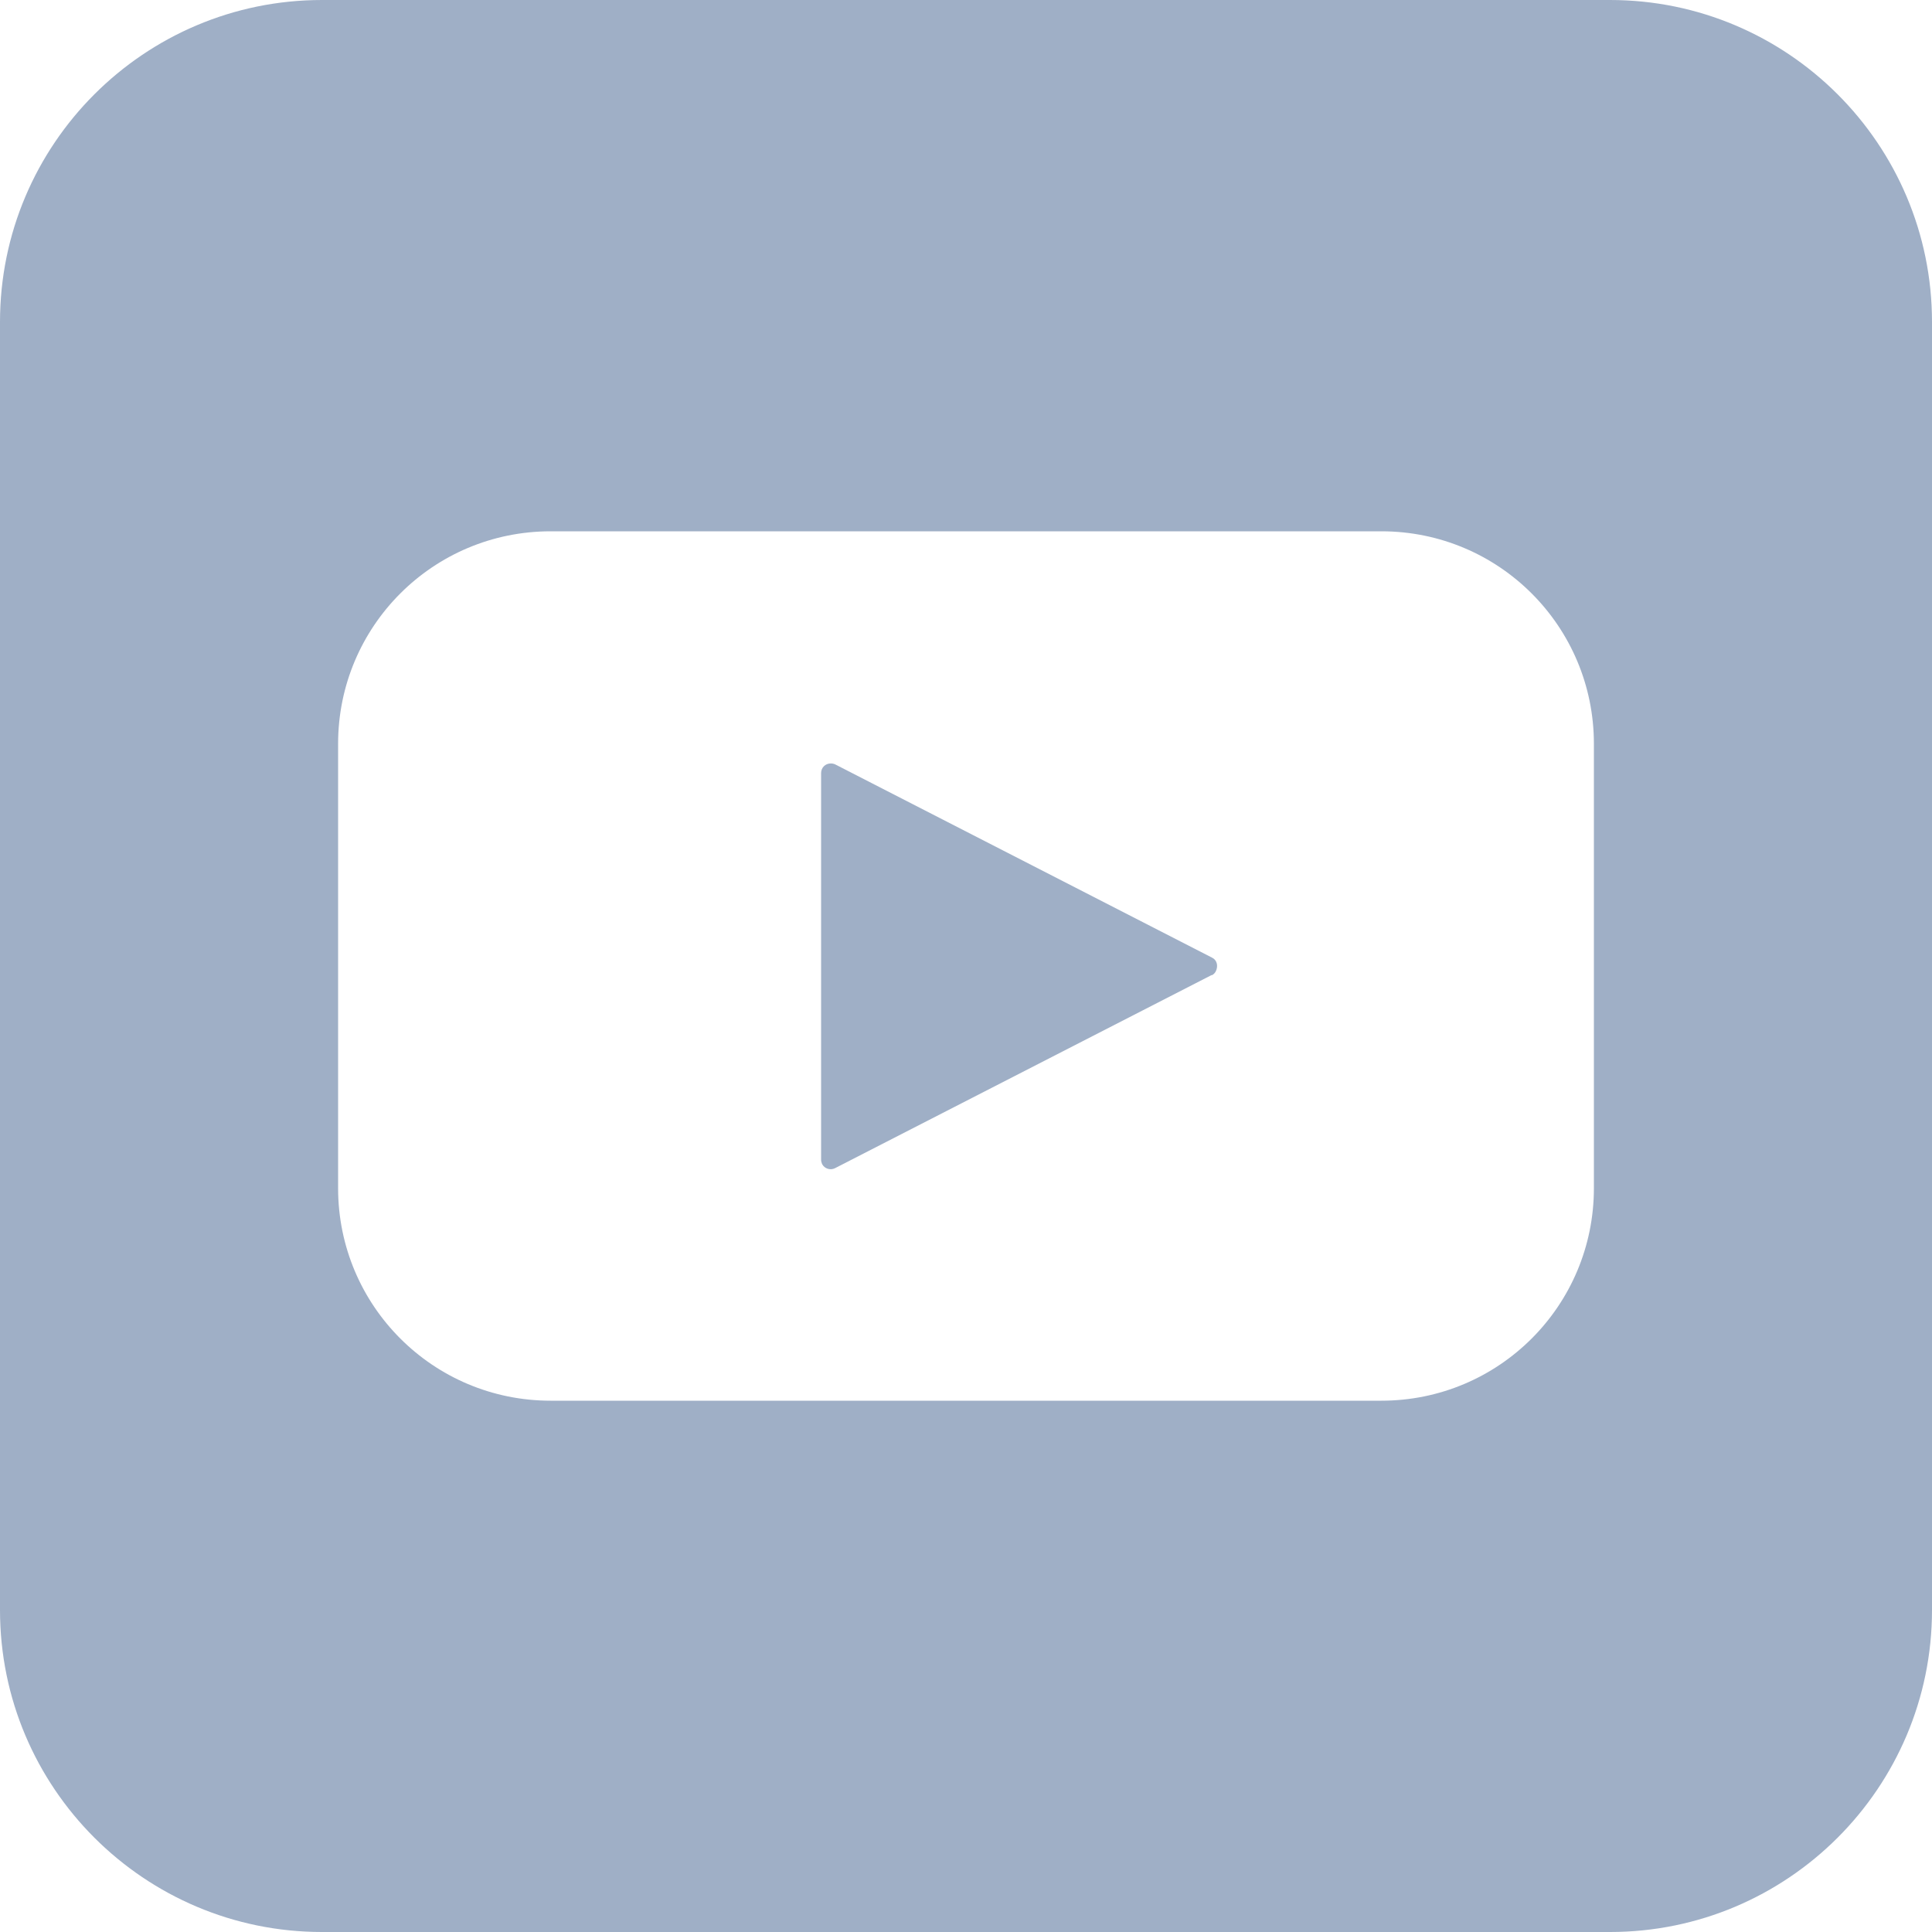
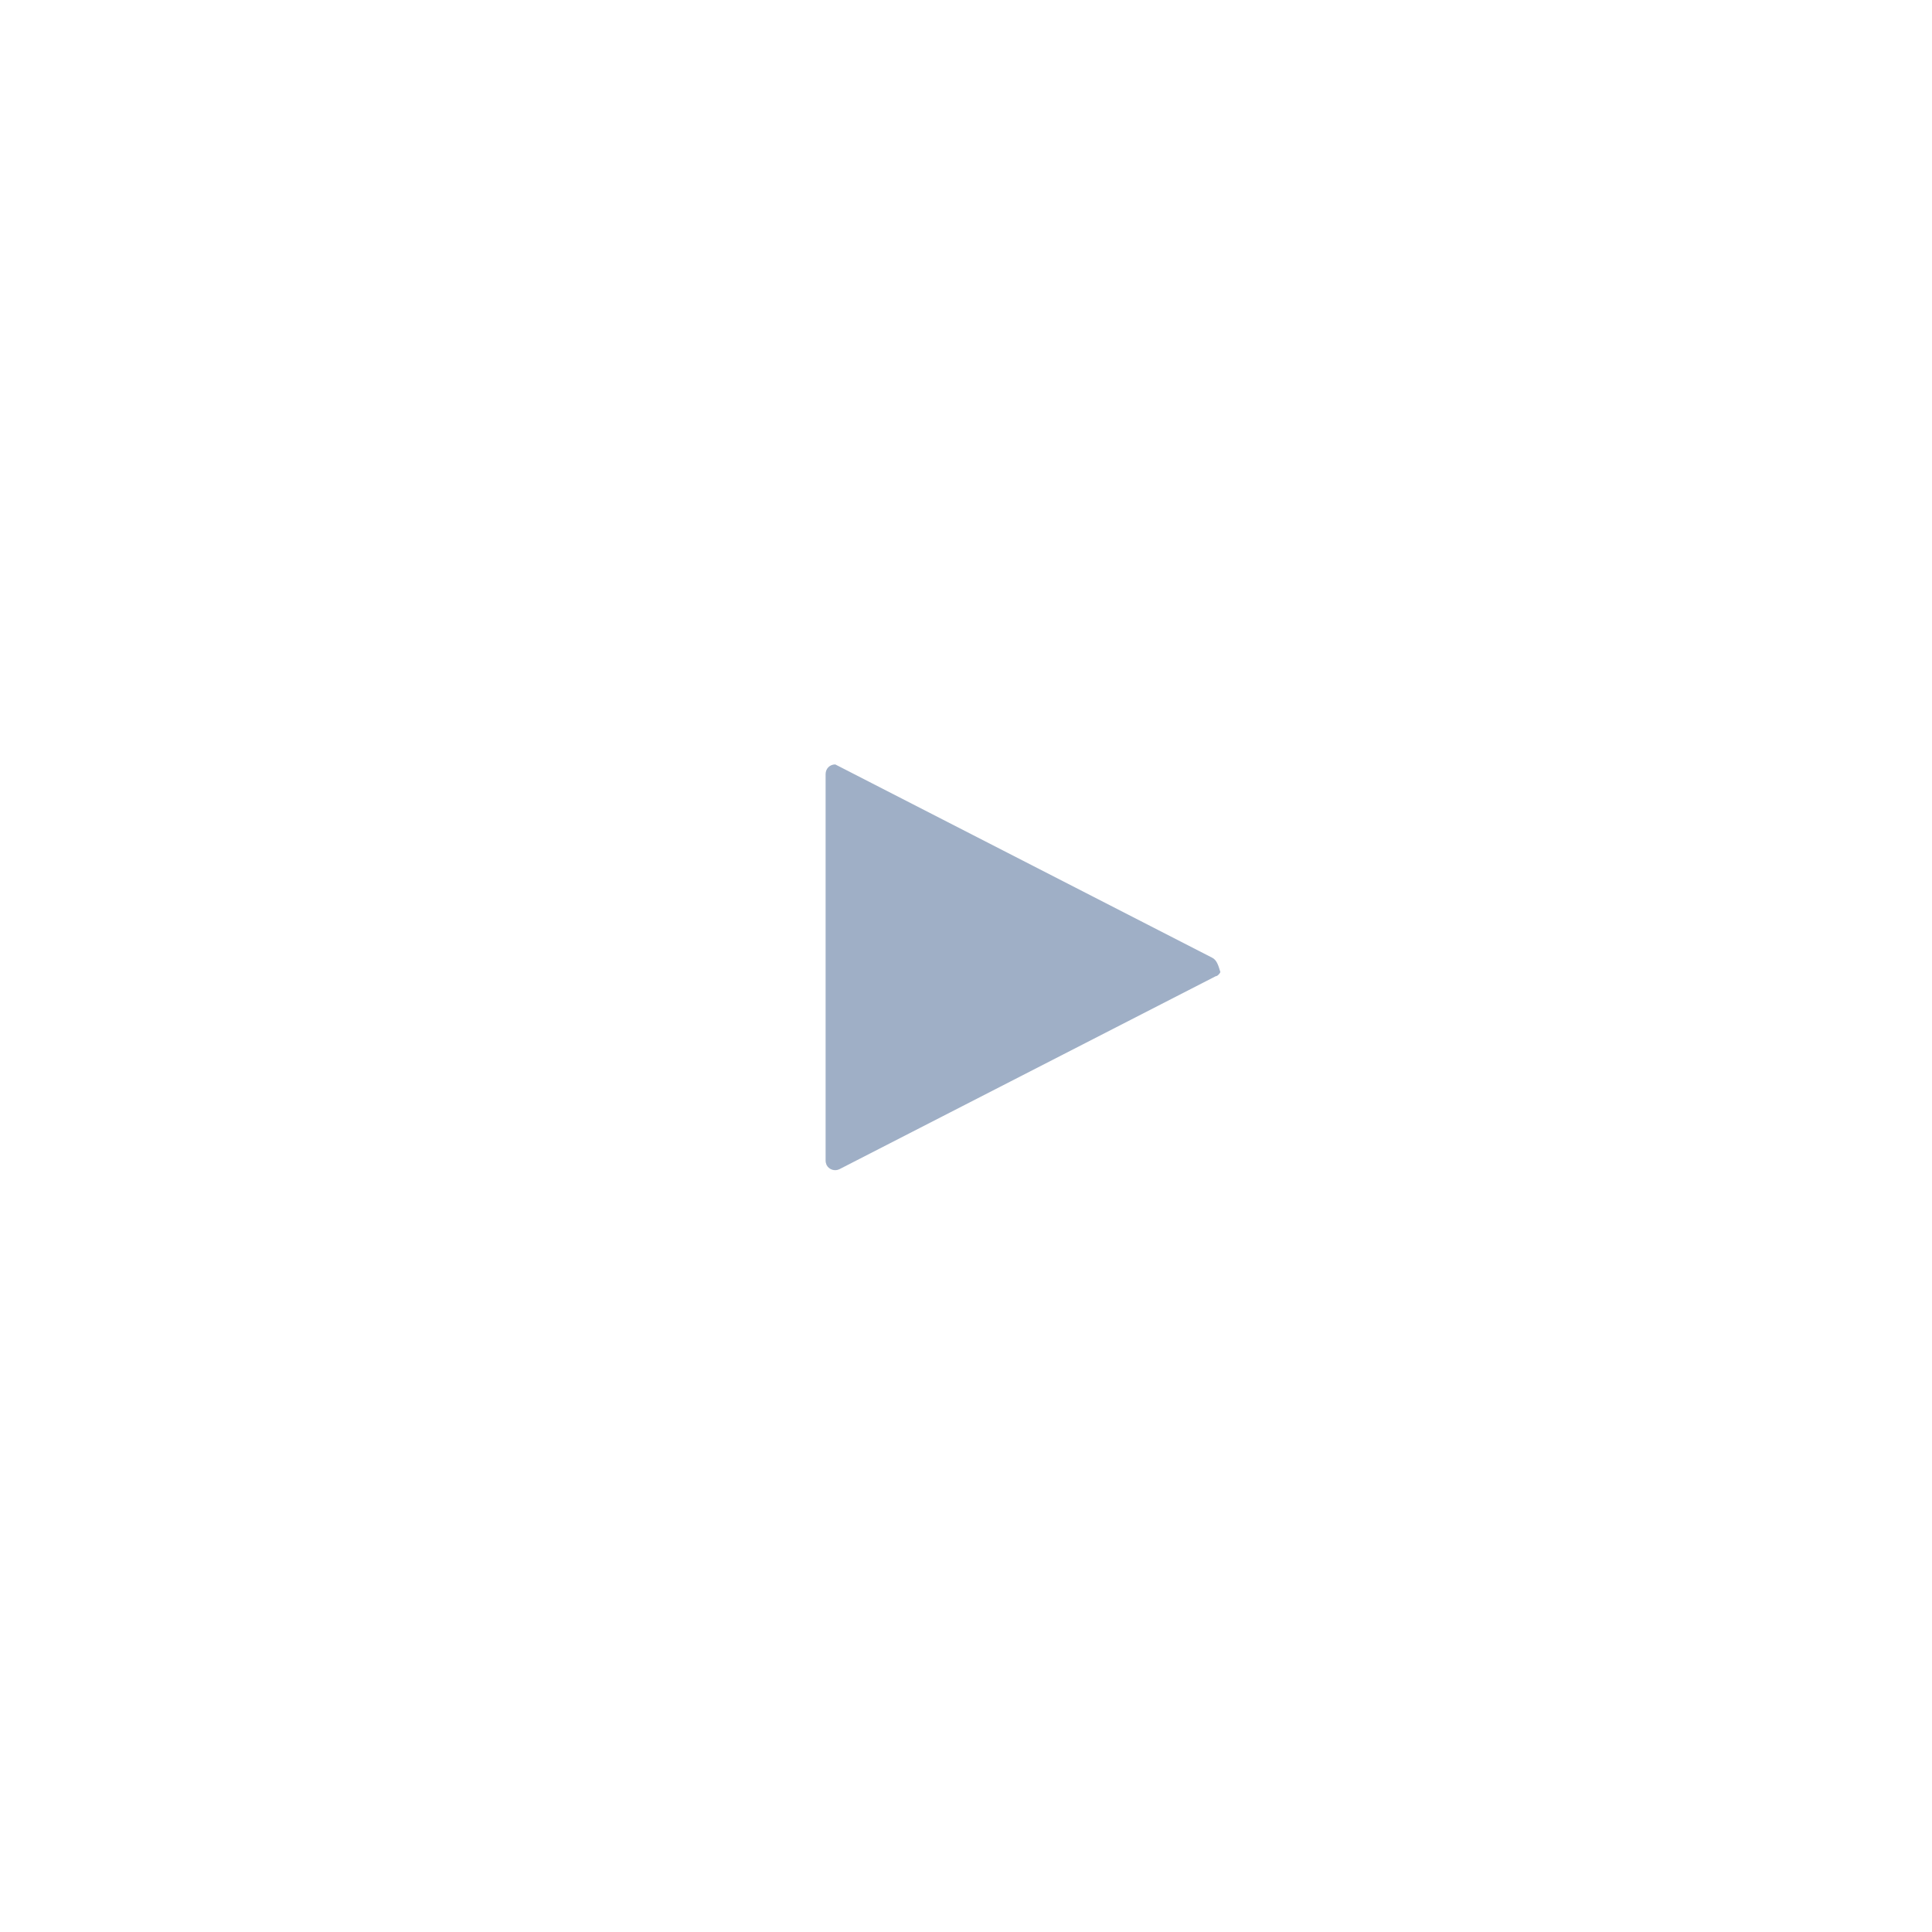
<svg xmlns="http://www.w3.org/2000/svg" version="1.1" id="Capa_1" x="0px" y="0px" viewBox="0 0 600 600" style="enable-background:new 0 0 600 600;" xml:space="preserve">
  <style type="text/css">
	.st0{fill:#9fafc6;}
</style>
  <g>
-     <path class="st0" d="M376.4,297.4l-117-60c-0.4-0.2-0.9-0.3-1.4-0.3c-1.7,0-3,1.3-3,3v120c0,0.5,0.1,0.9,0.3,1.4   c0.8,1.5,2.6,2,4,1.3l117-60v0.1c0.6-0.3,1-0.7,1.3-1.3C378.4,299.9,377.9,298.1,376.4,297.4z" />
-     <path class="st0" d="M500,0H100C44.8,0,0,44.8,0,100v400c0,55.2,44.8,100,100,100h400c55.2,0,100-44.8,100-100V100   C600,44.8,555.2,0,500,0z M495,369c0,36.5-29.5,66-66,66H171c-36.5,0-66-29.5-66-66V231c0-36.5,29.5-66,66-66h258   c36.5,0,66,29.5,66,66V369z" />
+     <path class="st0" d="M376.4,297.4l-117-60c-1.7,0-3,1.3-3,3v120c0,0.5,0.1,0.9,0.3,1.4   c0.8,1.5,2.6,2,4,1.3l117-60v0.1c0.6-0.3,1-0.7,1.3-1.3C378.4,299.9,377.9,298.1,376.4,297.4z" />
  </g>
</svg>